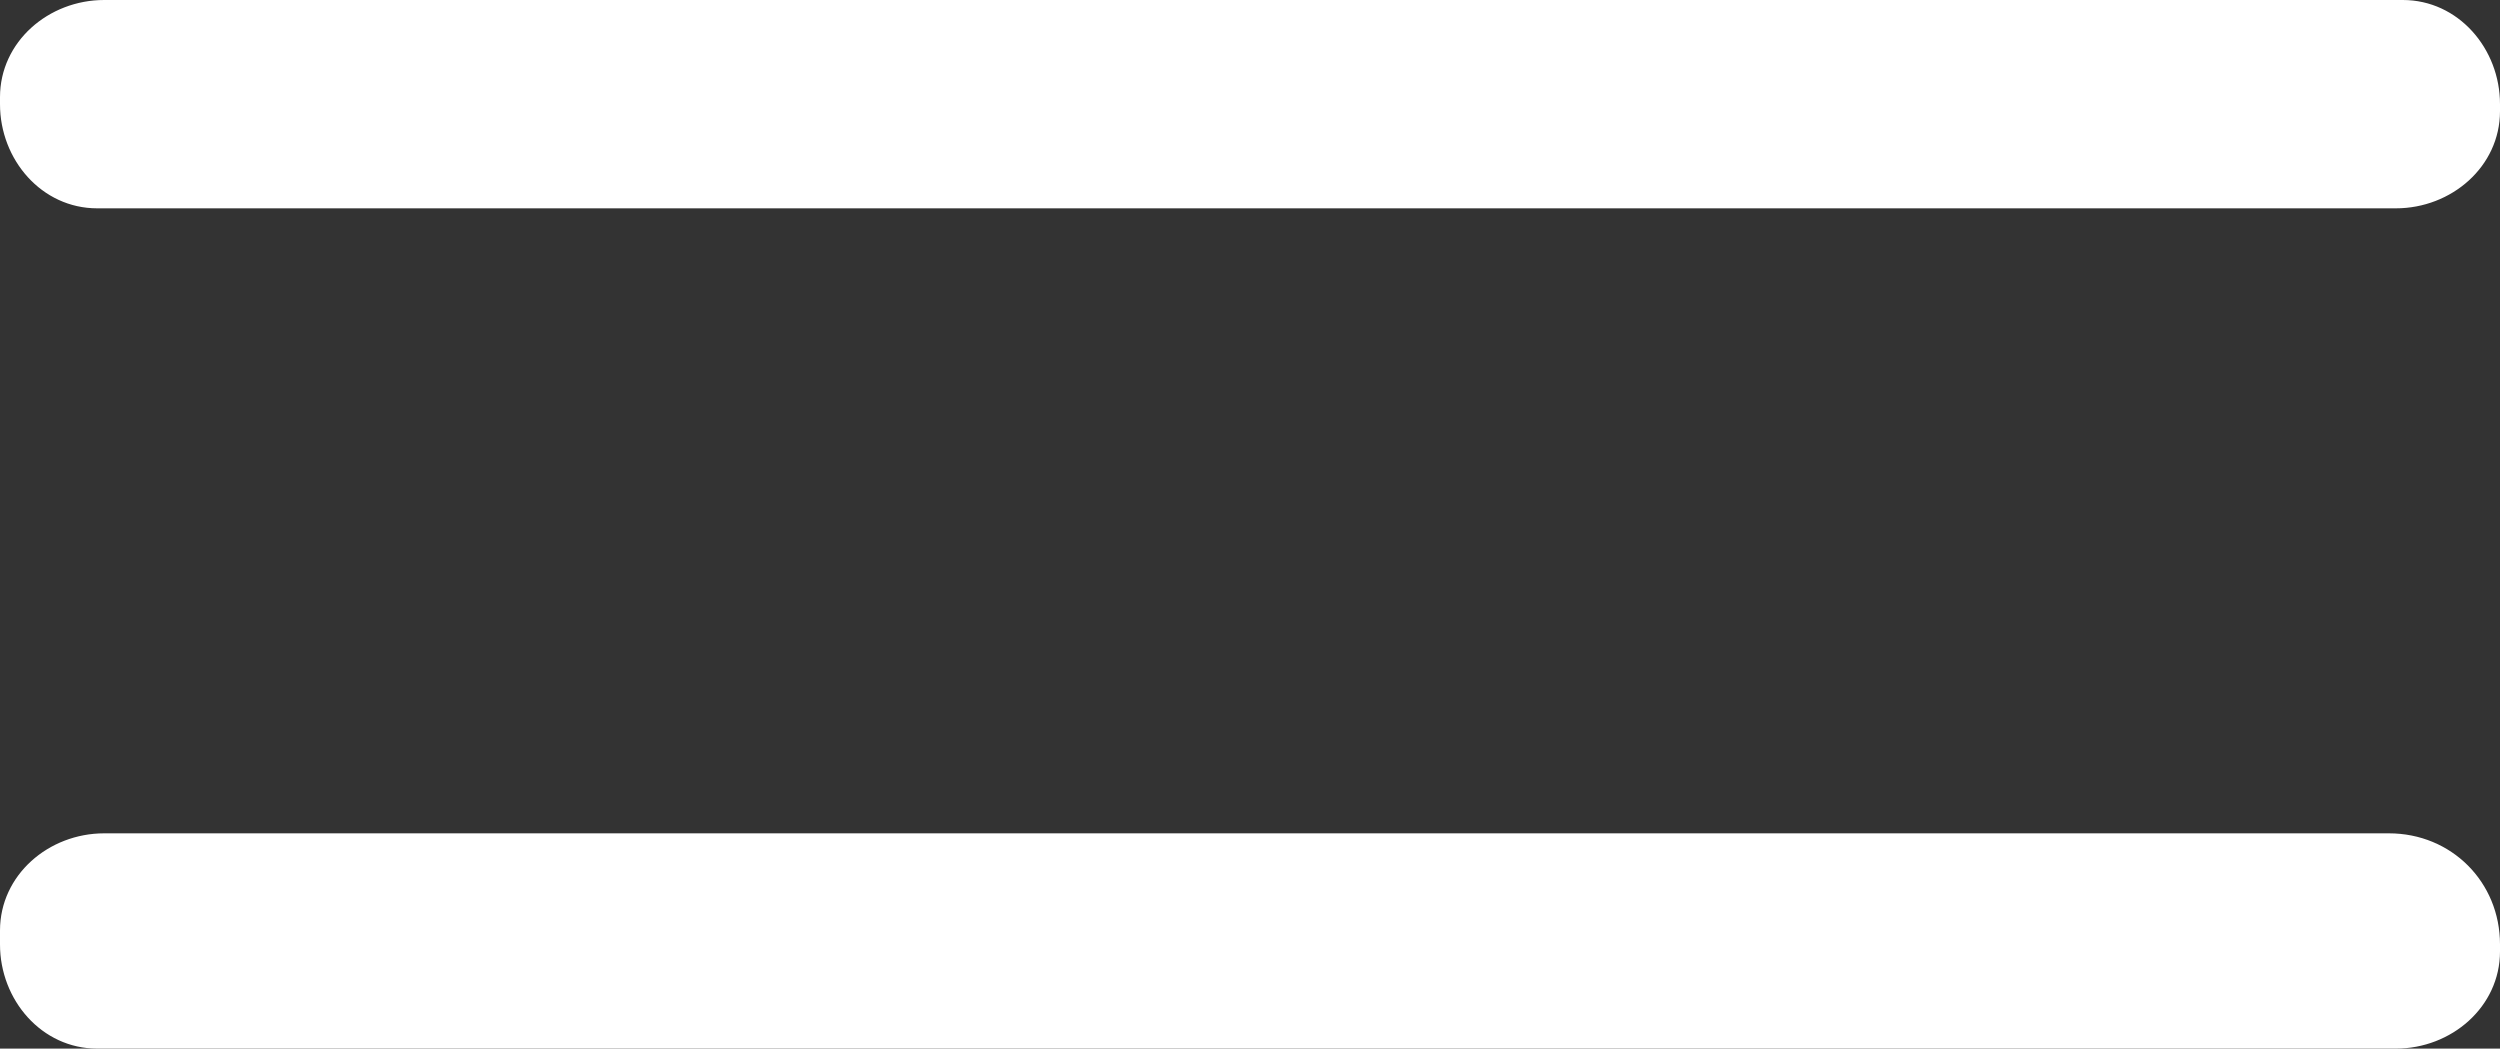
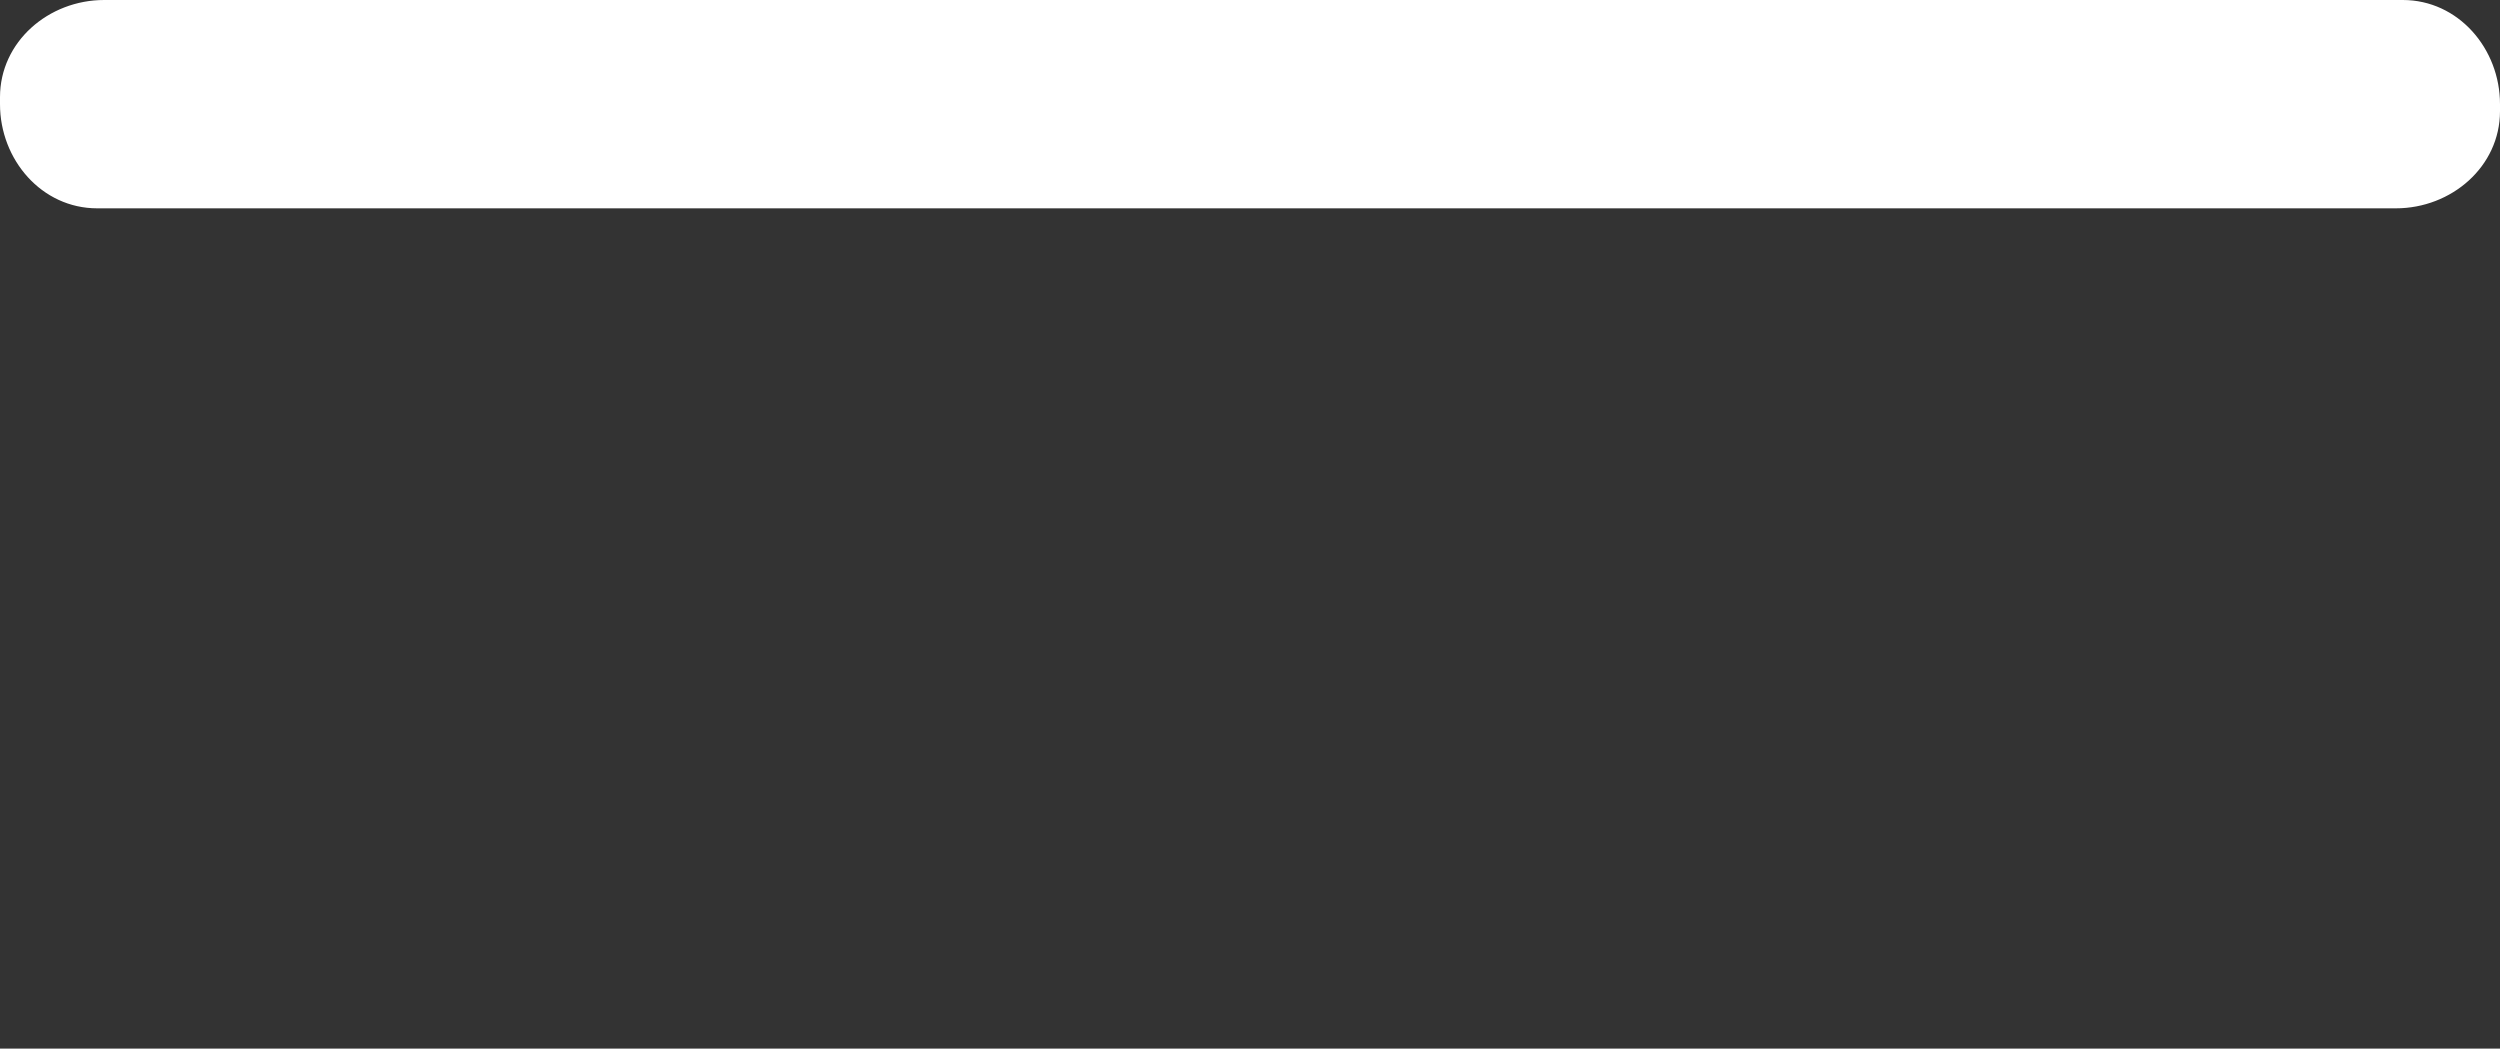
<svg xmlns="http://www.w3.org/2000/svg" version="1.1" id="Capa_1" x="0px" y="0px" viewBox="0 0 36 15.1" style="enable-background:new 0 0 36 15.1;" xml:space="preserve">
  <rect x="0" y="0" width="36" height="15.1" fill="#333333" stroke="none" />
  <style type="text/css">
	.st0{fill:#FFFFFF;}
</style>
  <g id="Capa_2_1_">
    <g id="Capa_1-2">
      <path class="st0" d="M1.5,3h33C35.3,3,36,2.4,36,1.6c0,0,0-0.1,0-0.1C36,0.7,35.4,0,34.6,0c0,0-0.1,0-0.1,0h-33C0.7,0,0,0.6,0,1.4    c0,0,0,0.1,0,0.1C0,2.3,0.6,3,1.4,3C1.4,3,1.5,3,1.5,3" />
-       <path class="st0" d="M34.4,12H1.5C0.7,12,0,12.6,0,13.4c0,0.1,0,0.1,0,0.2c0,0.8,0.6,1.5,1.4,1.5c0,0,0.1,0,0.1,0h33    c0.8,0,1.5-0.6,1.5-1.4c0,0,0-0.1,0-0.1C36,12.7,35.3,12,34.4,12C34.5,12,34.5,12,34.4,12" />
    </g>
  </g>
</svg>